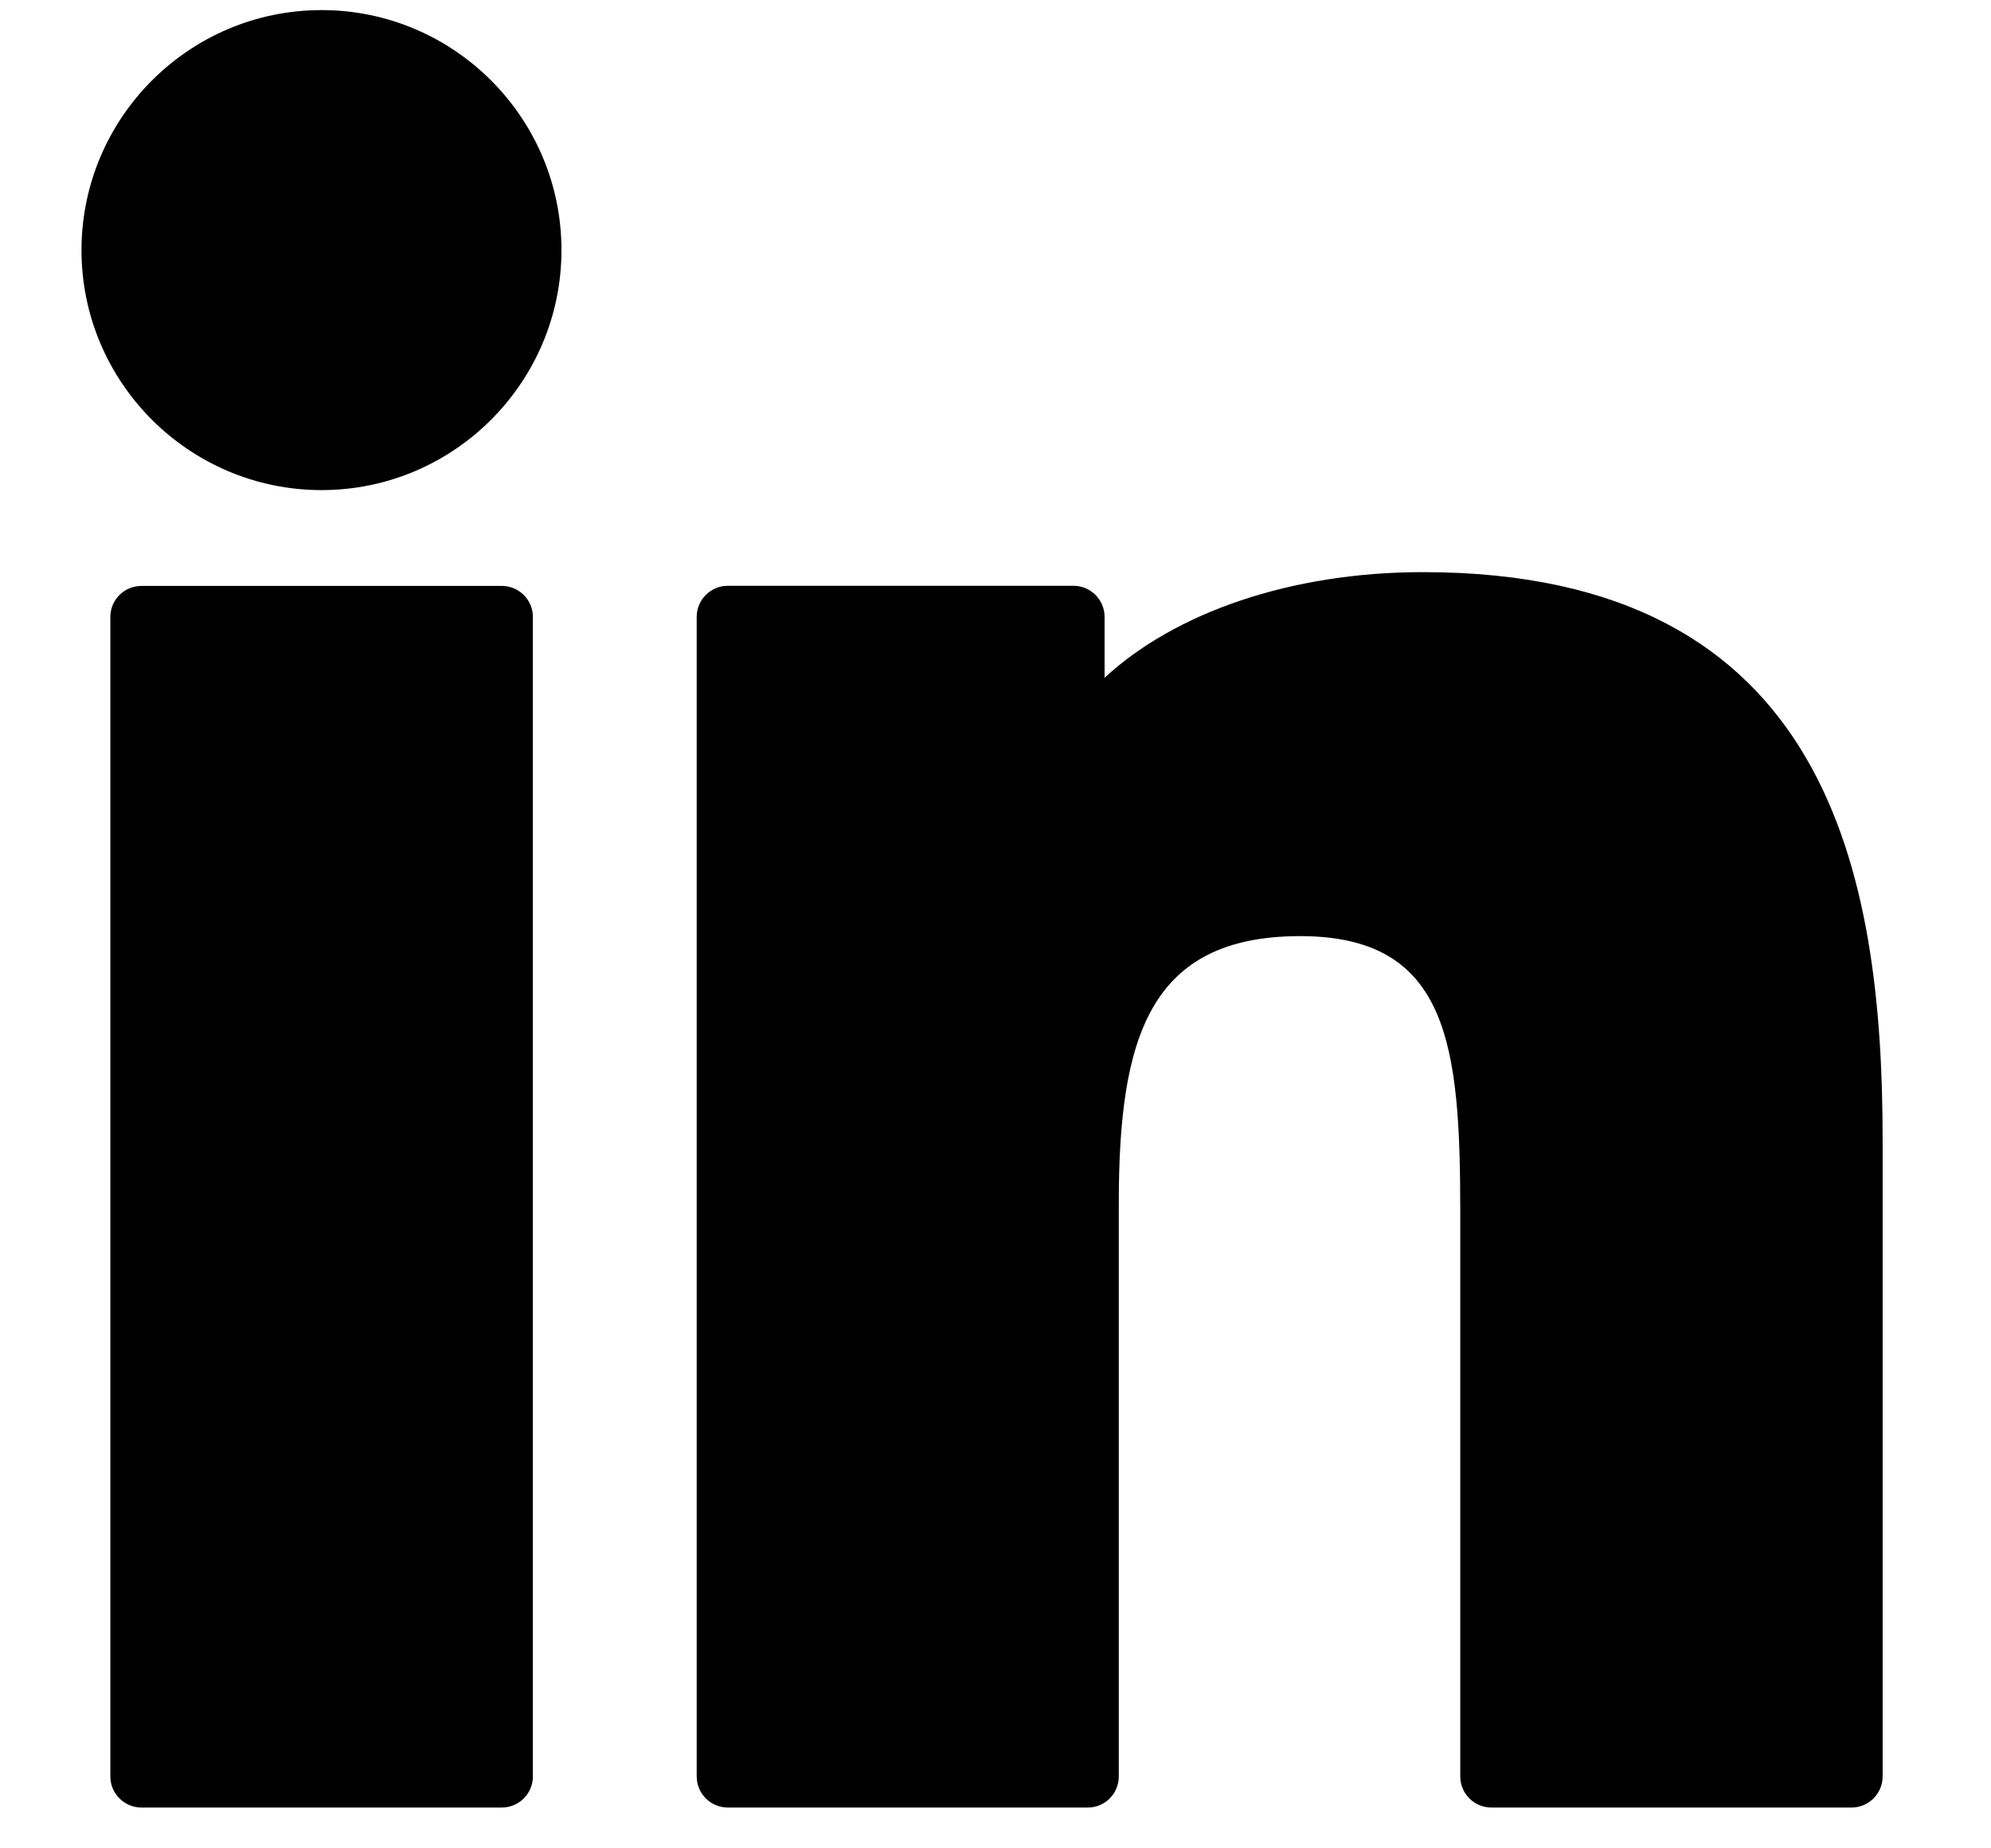
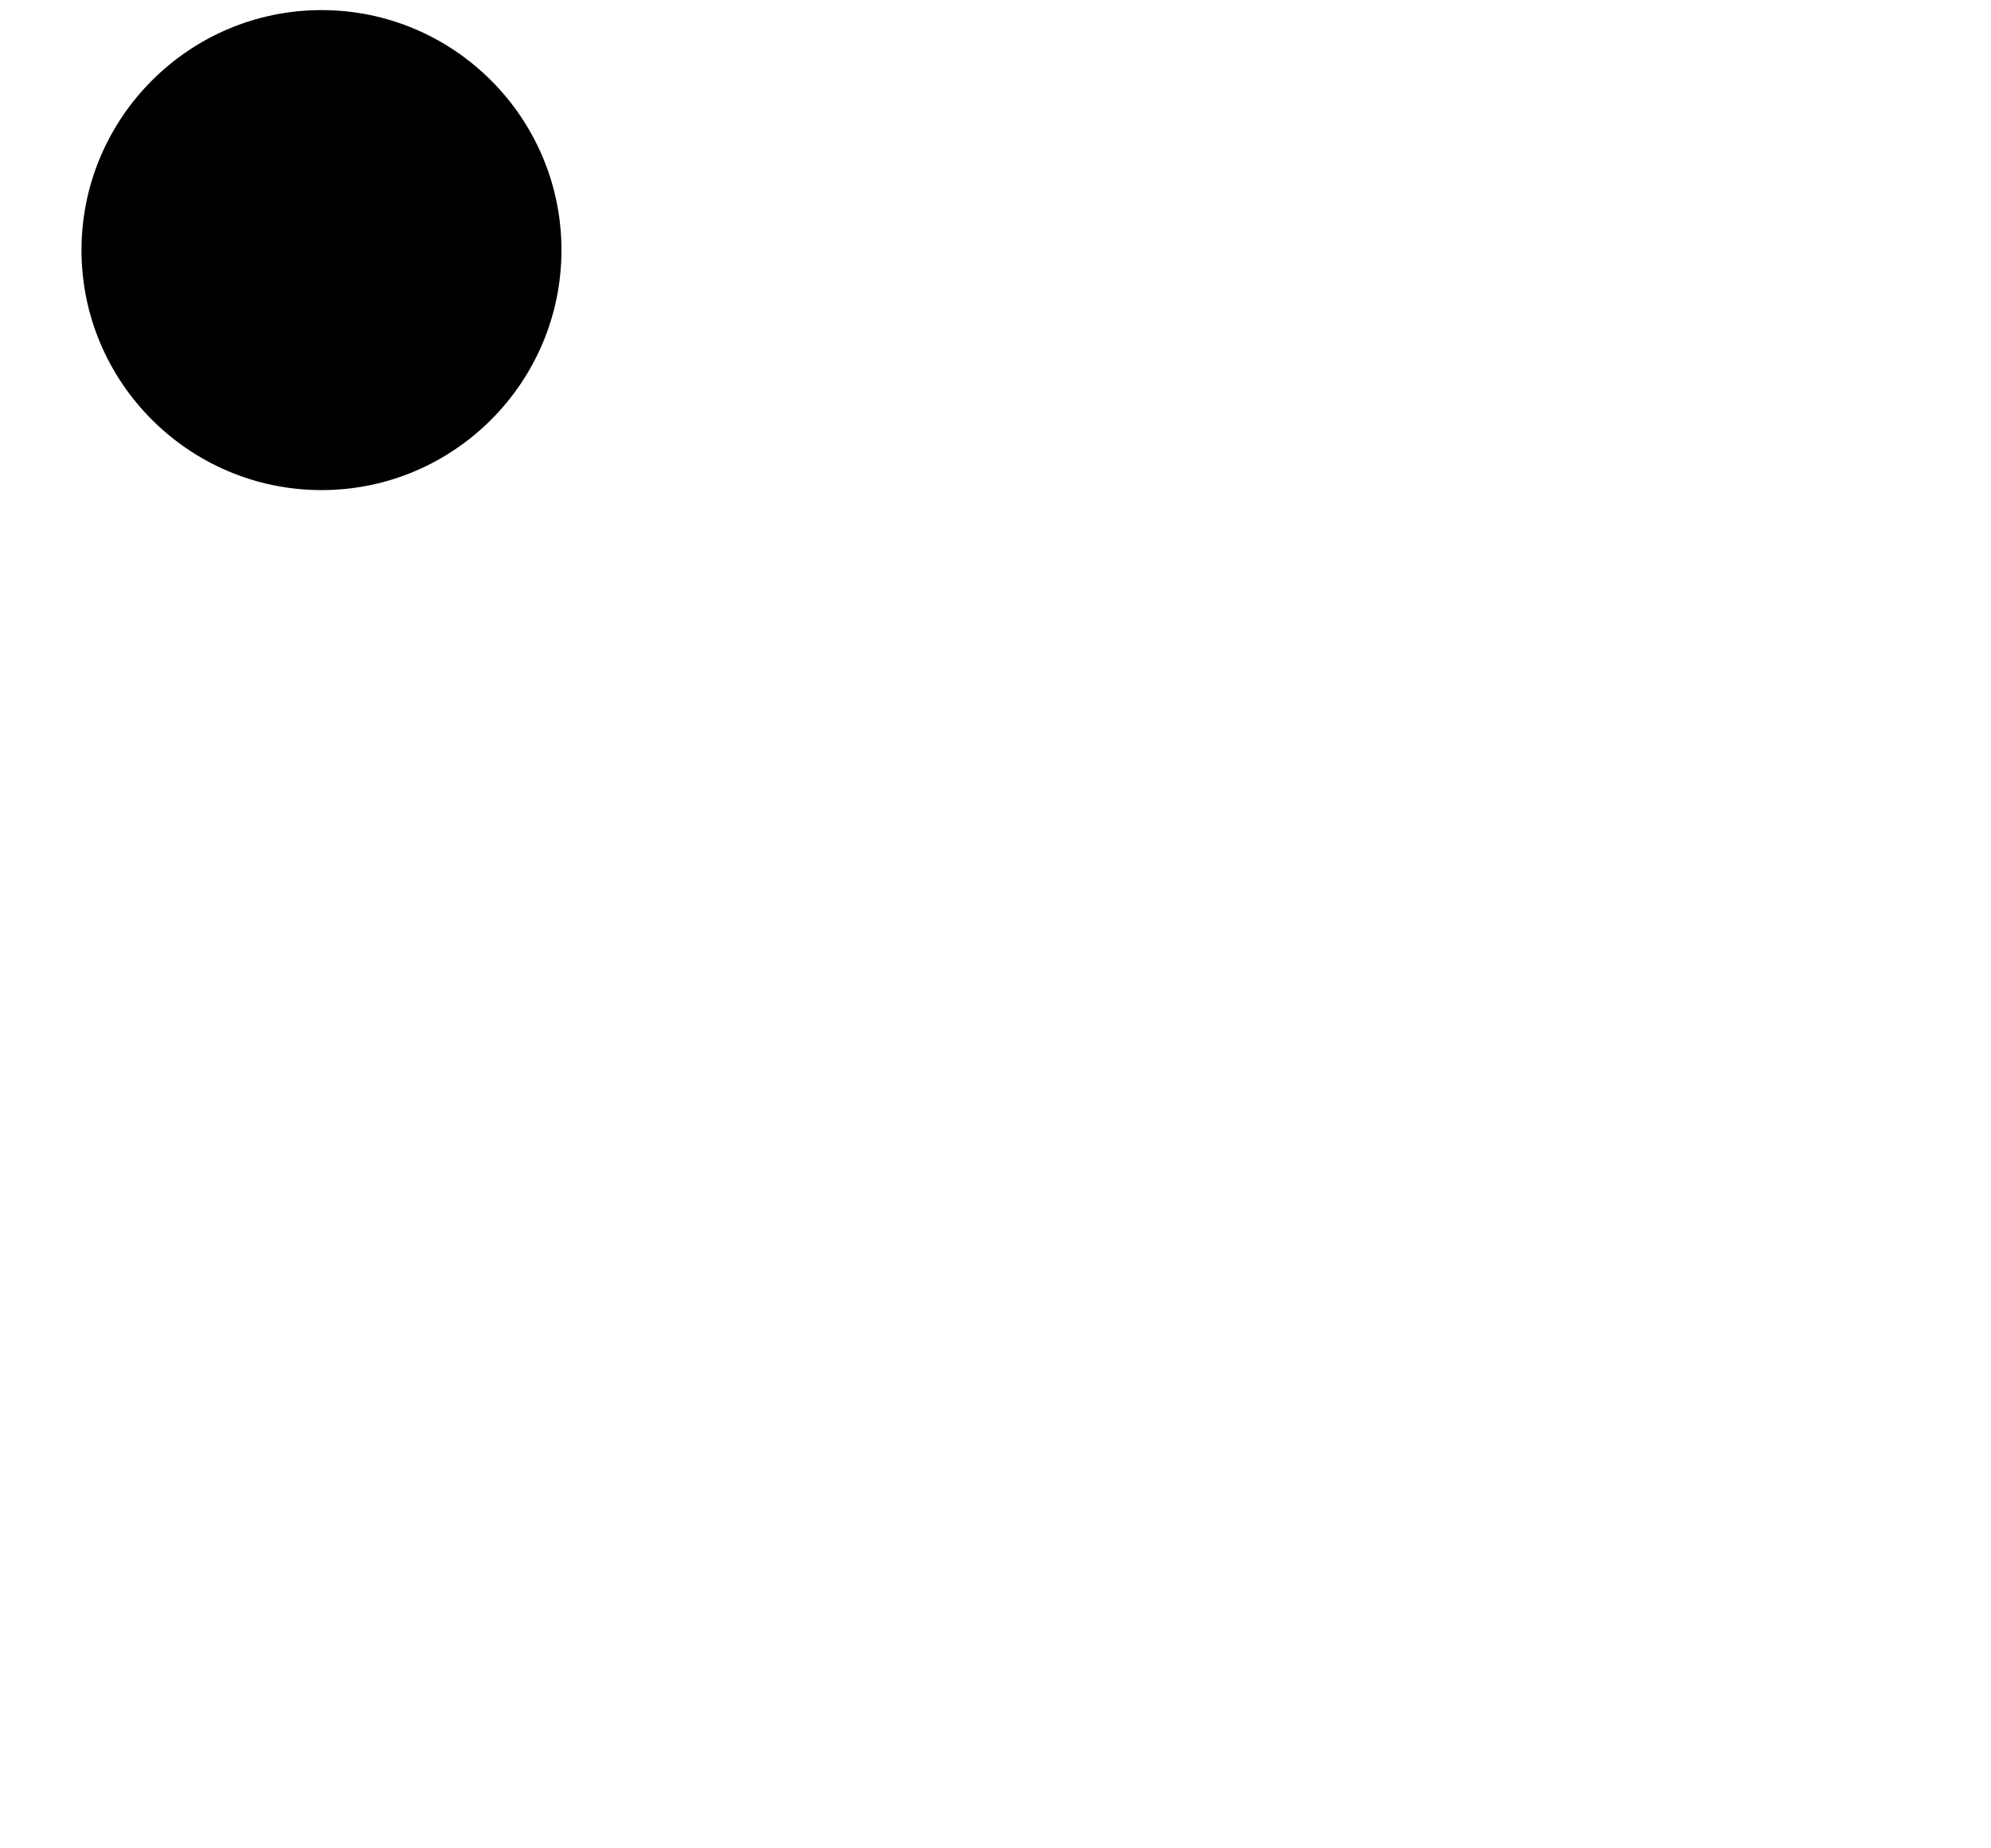
<svg xmlns="http://www.w3.org/2000/svg" width="14" height="13" viewBox="0 0 14 13" fill="none">
  <path d="M2.261 0.071C1.331 0.071 0.574 0.828 0.573 1.759C0.573 2.689 1.33 3.447 2.261 3.447C3.192 3.447 3.948 2.689 3.948 1.759C3.948 0.828 3.191 0.071 2.261 0.071Z" fill="black" />
-   <path d="M3.528 4.121H0.995C0.874 4.121 0.776 4.218 0.776 4.339V12.495C0.776 12.615 0.874 12.713 0.995 12.713H3.528C3.649 12.713 3.747 12.615 3.747 12.495V4.339C3.747 4.218 3.649 4.121 3.528 4.121Z" fill="black" />
-   <path d="M10.006 4.024C9.079 4.024 8.264 4.307 7.767 4.767V4.339C7.767 4.218 7.669 4.12 7.548 4.12H5.118C4.997 4.12 4.899 4.218 4.899 4.339V12.494C4.899 12.615 4.997 12.713 5.118 12.713H7.649C7.77 12.713 7.867 12.615 7.867 12.494V8.459C7.867 7.302 8.08 6.584 9.143 6.584C10.19 6.585 10.268 7.355 10.268 8.529V12.494C10.268 12.615 10.366 12.713 10.487 12.713H13.019C13.14 12.713 13.238 12.615 13.238 12.494V8.021C13.238 6.16 12.87 4.024 10.006 4.024Z" fill="black" />
</svg>